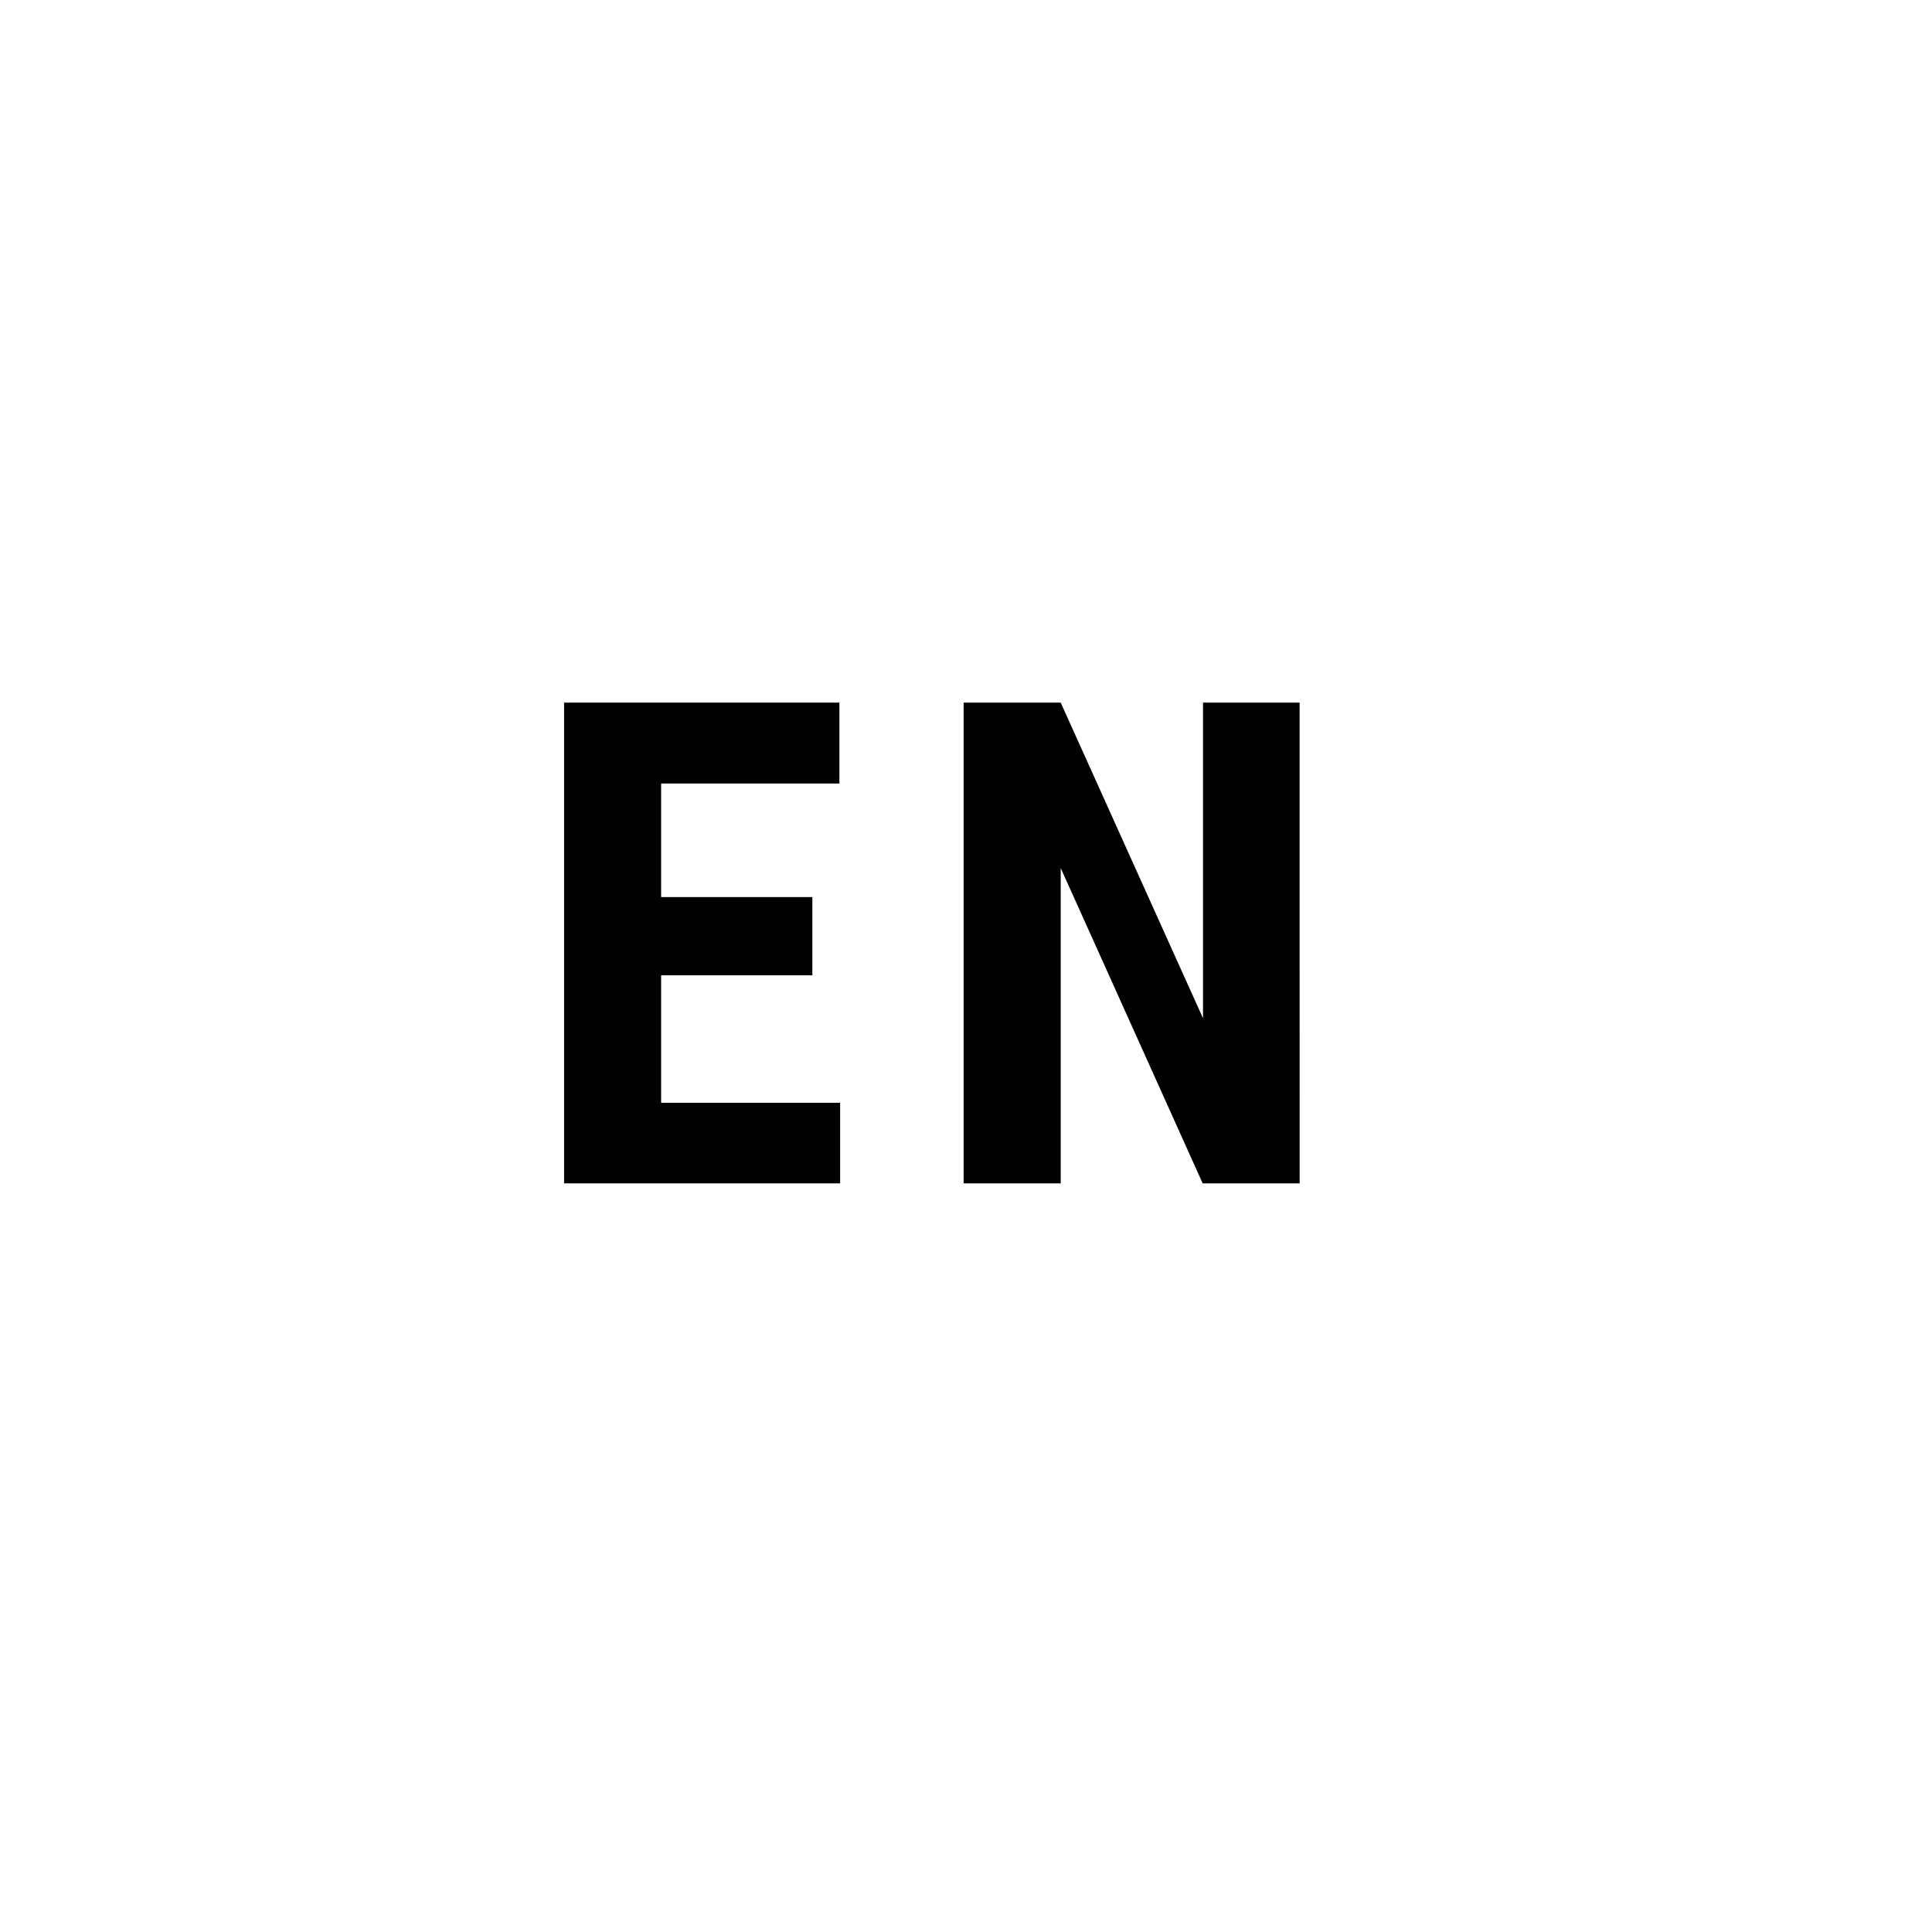
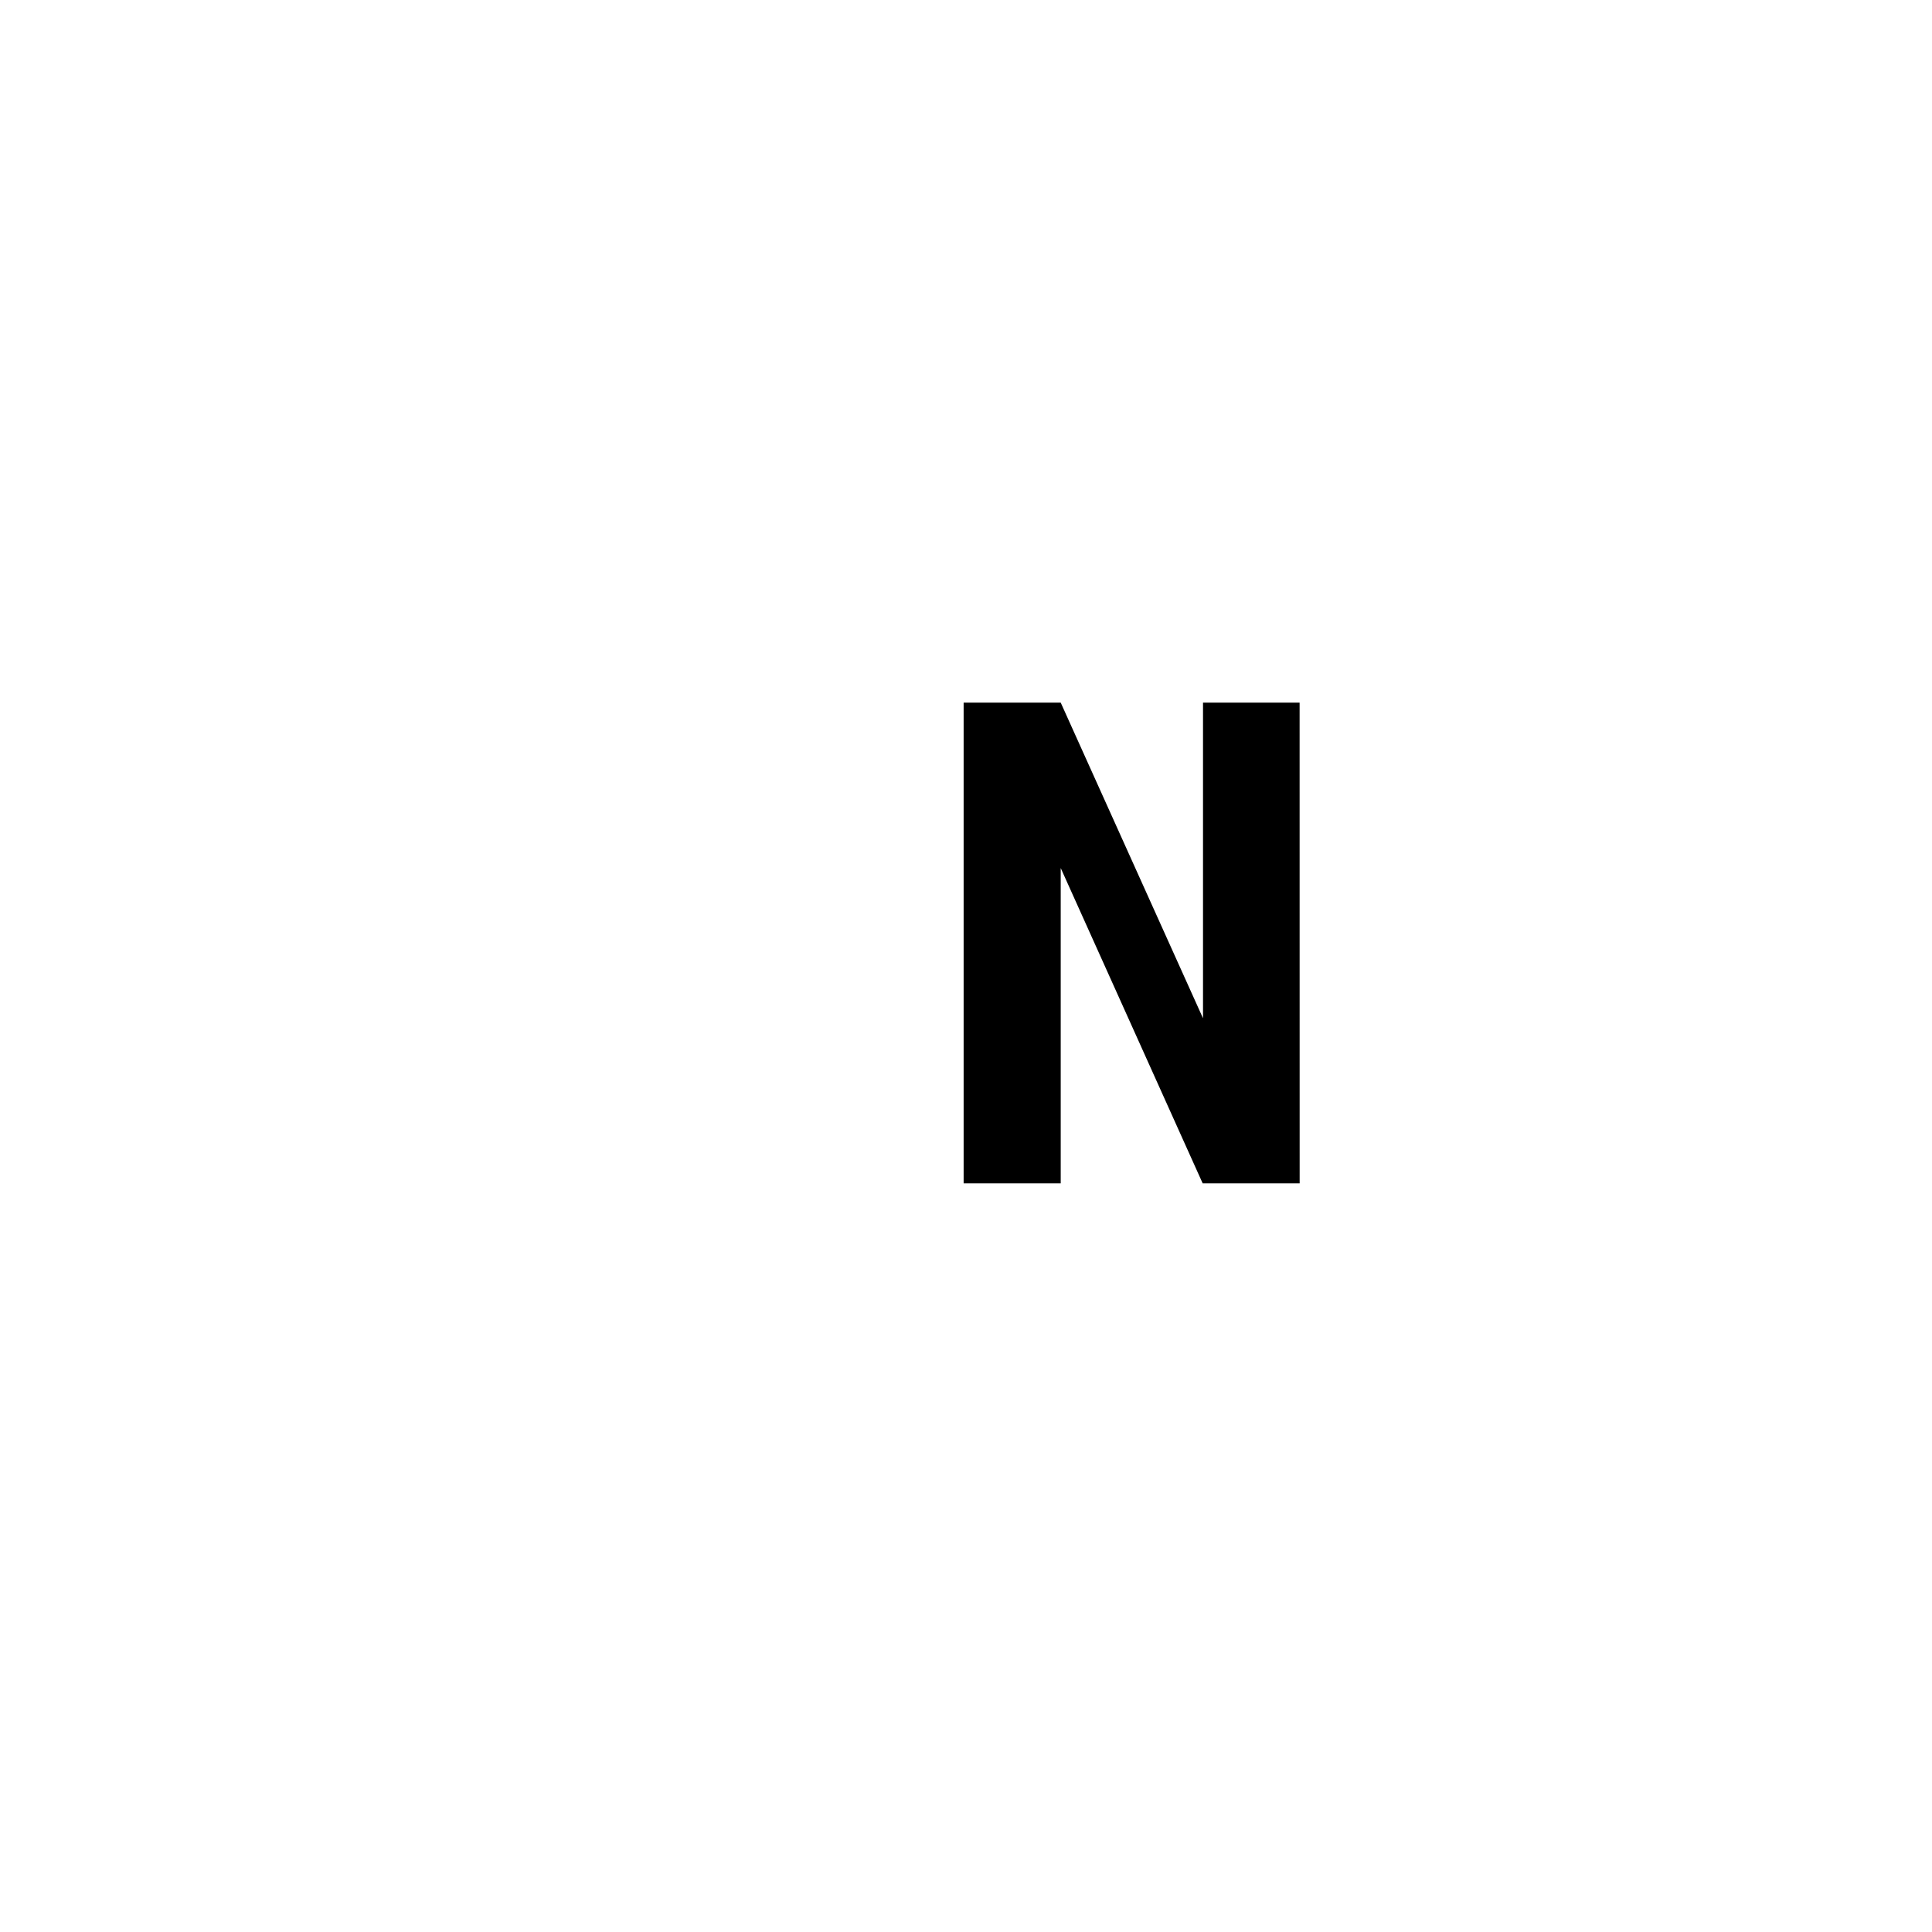
<svg xmlns="http://www.w3.org/2000/svg" id="レイヤー_1" data-name="レイヤー 1" width="40" height="40" viewBox="0 0 40 40">
-   <path d="M16.819,20.193H13.688v2.639h3.706V24.5H11.679V14.547h5.7v1.675H13.688v2.351h3.131Z" />
  <path d="M26.908,24.5H24.9l-2.939-6.528V24.5h-2.01V14.547h2.01l2.946,6.535V14.547h2Z" />
</svg>